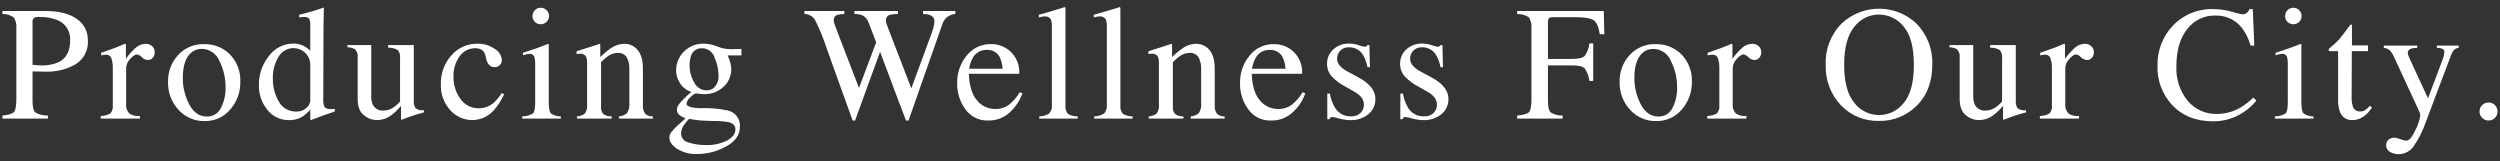
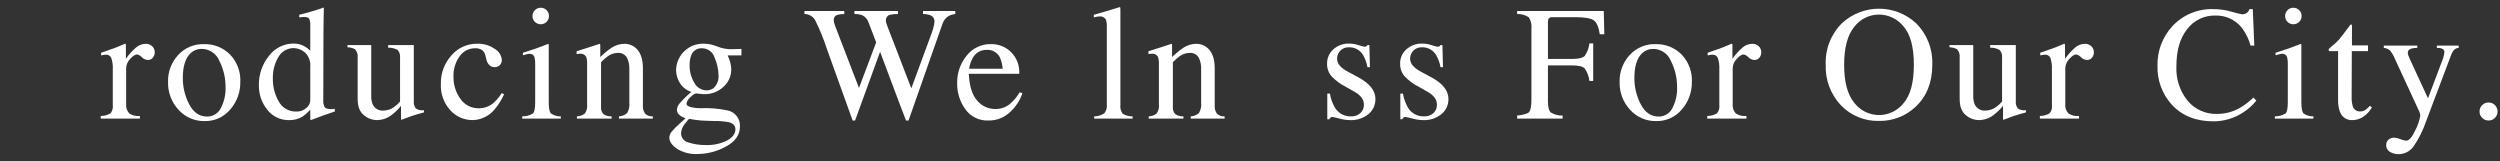
<svg xmlns="http://www.w3.org/2000/svg" id="_レイヤー_1" data-name="レイヤー_1" width="620" height="40" version="1.1" viewBox="0 0 620 40">
  <rect x="0" y="0" width="620" height="40" fill="#333333" stroke="none" />
  <defs>
    <style>
      .st0 {
        fill: #fff;
      }
    </style>
  </defs>
  <g id="_グループ_31712" data-name="グループ_31712">
-     <path id="_パス_132827" data-name="パス_132827" class="st0" d="M.606,28.665c1.533-.144,2.491-.448,2.874-.911.383-.463.573-1.525.572-3.185V7.102c.116-.973-.11-1.955-.639-2.78-.819-.579-1.804-.875-2.807-.844v-.748h10.633c3.413,0,6.025.663,7.837,1.989,1.734,1.174,2.757,3.145,2.719,5.239.179,2.393-.981,4.689-3.014,5.964-2.293,1.307-4.905,1.948-7.542,1.851-.433,0-.987-.01-1.664-.029-.677-.021-1.178-.03-1.506-.03v7.325c0,1.514.233,2.467.7,2.86.954.528,2.031.792,3.121.764v.748H.606v-.746ZM14.213,4.975c-1.378-.543-2.852-.799-4.332-.753-.521-.062-1.05.023-1.525.247-.238.311-.341.704-.287,1.092v10.521c.721.065,1.2.1,1.419.117s.439.021.65.021c1.497.067,2.989-.202,4.368-.788,1.927-.959,2.892-2.752,2.895-5.377.163-2.209-1.13-4.267-3.191-5.08" />
    <path id="_パス_132828" data-name="パス_132828" class="st0" d="M24.981,28.761c.842.003,1.671-.217,2.4-.639.479-.572.694-1.32.591-2.059v-8.881c.052-.944-.072-1.889-.365-2.787-.214-.539-.752-.876-1.33-.835-.175.004-.349.02-.522.048-.217.035-.442.076-.68.128v-.65c.747-.261,1.513-.53,2.3-.805s1.33-.473,1.629-.594c.655-.249,1.328-.531,2.021-.846.092,0,.147.033.168.1.026.136.036.275.029.414v3.229c.698-1.009,1.518-1.929,2.44-2.738.668-.611,1.535-.961,2.44-.984.604-.025,1.194.191,1.639.6.415.389.645.937.631,1.506.015.498-.157.983-.482,1.36-.3.356-.745.558-1.211.55-.571-.03-1.109-.276-1.506-.688-.311-.355-.73-.598-1.192-.691-.46,0-1.025.371-1.695,1.113-.612.611-.969,1.43-1,2.294v8.882c-.097.862.191,1.723.788,2.352.773.509,1.7.728,2.619.621v.65h-9.712v-.65Z" />
    <path id="_パス_132829" data-name="パス_132829" class="st0" d="M44.168,13.653c1.638-1.796,3.98-2.785,6.409-2.707,2.414-.074,4.752.852,6.46,2.56,1.752,1.823,2.678,4.287,2.56,6.813.042,2.499-.842,4.926-2.481,6.813-1.583,1.898-3.949,2.965-6.42,2.895-2.433.038-4.765-.972-6.4-2.774-1.761-1.887-2.703-4.394-2.62-6.973-.062-2.449.832-4.826,2.492-6.627M47.311,13.153c-1.316,1.195-1.973,3.257-1.972,6.184-.015,2.276.53,4.521,1.587,6.537,1.059,2.023,2.529,3.033,4.41,3.032,1.427.026,2.745-.759,3.4-2.027.867-1.637,1.281-3.475,1.201-5.326.01-2.23-.511-4.431-1.52-6.42-.714-1.809-2.456-3.001-4.4-3.013-.997-.014-1.963.352-2.7,1.024" />
    <path id="_パス_132830" data-name="パス_132830" class="st0" d="M75.428,11.436c.561.302,1.073.687,1.519,1.143v-6.269c.044-.562-.047-1.127-.264-1.648-.178-.3-.6-.455-1.271-.455-.138-.001-.277.006-.414.021l-.788.079v-.65l1.617-.414c.587-.155,1.177-.32,1.769-.493s1.11-.337,1.554-.491c.209-.067.56-.19,1.045-.374l.119.038-.041,2.069c-.012.745-.025,1.518-.039,2.318-.014.8-.02,1.584-.019,2.352l-.041,16.088c-.048.615.061,1.232.317,1.793.209.341.767.511,1.674.512.143,0,.287,0,.431-.01.146-.007.292-.024.436-.051v.651c-.079.025-1.032.353-2.858.984l-3.091,1.16-.136-.178v-2.422c-.564.648-1.206,1.224-1.912,1.714-1.003.603-2.157.91-3.327.886-2.119.054-4.136-.909-5.426-2.59-1.375-1.694-2.111-3.818-2.078-6-.063-2.663.82-5.262,2.493-7.335,1.432-1.929,3.693-3.065,6.095-3.063.917-.01,1.823.207,2.636.631M76,26.753c.534-.42.875-1.038.946-1.714v-8.444c.142-1.354-.366-2.695-1.37-3.614-.747-.639-1.687-1.01-2.669-1.053-1.593-.035-3.076.808-3.86,2.194-.963,1.634-1.442,3.509-1.379,5.405-.034,1.983.474,3.937,1.469,5.653.869,1.593,2.568,2.555,4.381,2.481.915.041,1.808-.285,2.481-.905" />
    <path id="_パス_132831" data-name="パス_132831" class="st0" d="M92.067,11.178v12.6c-.03.734.098,1.465.373,2.146.495,1.007,1.561,1.604,2.679,1.5.944-.016,1.859-.326,2.619-.886.55-.386,1.046-.843,1.477-1.358v-10.792c.099-.717-.116-1.441-.59-1.988-.72-.405-1.538-.603-2.363-.572v-.65h6.36v13.862c-.071.652.101,1.307.483,1.84.595.409,1.326.568,2.037.445v.55c-.721.197-1.253.344-1.595.442-.342.1-.913.279-1.714.542-.341.117-1.089.399-2.245.846-.054.01-.106-.026-.116-.081-0-.002-.001-.004-.001-.006-.015-.068-.022-.138-.021-.208v-3.17c-.709.889-1.53,1.682-2.441,2.362-1.027.759-2.267,1.173-3.544,1.183-1.186-.016-2.33-.448-3.229-1.222-1.025-.8-1.538-2.147-1.538-4.042v-10.231c.1-.762-.146-1.529-.669-2.091-.571-.301-1.206-.462-1.851-.468v-.553h5.889Z" />
    <path id="_パス_132832" data-name="パス_132832" class="st0" d="M122.676,12.108c1.021.57,1.69,1.612,1.783,2.777-.005.443-.165.87-.453,1.206-.354.395-.872.602-1.4.56-.45.004-.884-.165-1.211-.474-.382-.375-.646-.854-.758-1.378l-.238-.945c-.102-.585-.417-1.111-.885-1.477-.52-.298-1.115-.442-1.714-.414-1.506.004-2.918.735-3.792,1.962-1.093,1.512-1.638,3.352-1.544,5.215-.023,1.918.574,3.792,1.7,5.345,1.028,1.523,2.763,2.415,4.6,2.365,1.338.01,2.633-.467,3.644-1.343.785-.724,1.473-1.546,2.048-2.446l.552.336c-.606,1.355-1.402,2.616-2.364,3.746-1.357,1.652-3.375,2.62-5.513,2.642-2.071-.009-4.044-.888-5.436-2.422-1.639-1.786-2.491-4.156-2.362-6.577-.052-2.578.869-5.081,2.579-7.01,1.618-1.912,4.014-2.991,6.518-2.936,1.513-.038,2.999.406,4.243,1.267" />
    <path id="_パス_132833" data-name="パス_132833" class="st0" d="M129.515,28.861c.936.013,1.857-.236,2.658-.72.369-.347.553-1.289.552-2.825v-9.393c.03-.596-.03-1.194-.178-1.772-.176-.525-.69-.859-1.241-.807-.142-0-.283.013-.422.04-.138.025-.536.132-1.192.315v-.612l.846-.276c2.297-.747,3.897-1.311,4.8-1.693.223-.113.462-.192.709-.235.028.095.041.194.041.293v14.14c-0,1.497.18,2.435.541,2.815.716.502,1.577.758,2.451.729v.552h-9.57l.005-.551ZM132.646,2.53c.379-.398.908-.619,1.458-.607.544-.008,1.068.209,1.447.6.393.383.61.911.6,1.46.008.542-.209,1.063-.6,1.439-.805.797-2.101.797-2.906,0-.385-.379-.599-.899-.59-1.439-.007-.543.206-1.066.59-1.45" />
    <path id="_パス_132834" data-name="パス_132834" class="st0" d="M143.08,28.863c.708-.033,1.39-.277,1.958-.7.472-.68.673-1.512.563-2.333v-10.005c.036-.595-.044-1.192-.238-1.756-.316-.533-.92-.826-1.535-.744-.122 0-.244.007-.365.021-.125.013-.281.032-.463.059v-.69c.537-.157,1.811-.564,3.82-1.221l1.85-.61c.094,0,.149.033.17.1.022.09.032.183.029.276v2.893c.871-.86,1.819-1.639,2.83-2.328.947-.62,2.053-.954,3.185-.964.873-.006,1.726.262,2.438.767,1.415,1,2.123,2.779,2.123,5.336v9.2c-.066.729.136,1.457.567,2.048.513.471,1.2.707,1.894.65v.552h-8.409v-.552c.74-.039,1.446-.321,2.01-.8.48-.78.681-1.7.571-2.609v-8.406c.036-.974-.18-1.941-.626-2.807-.494-.783-1.392-1.216-2.312-1.115-.845.023-1.663.298-2.351.788-.615.451-1.192.952-1.723,1.5v11.028c-.092.697.141,1.397.631,1.9.595.372,1.288.554,1.989.522v.552h-8.606v-.552Z" />
    <path id="_パス_132835" data-name="パス_132835" class="st0" d="M168.668,20.688c-.665-1.011-1.014-2.197-1-3.407.125-3.685,3.214-6.571,6.899-6.446.037.001.075.003.112.005,1.09.027,2.165.258,3.17.68,1.057.434,2.186.664,3.329.68.276,0,.691-.011,1.251-.03s.961-.03,1.211-.03h.236v1.596h-3.407c.236.551.419,1.031.55,1.438.214.703.327,1.432.334,2.167-.032,1.571-.704,3.061-1.861,4.125-1.338,1.293-3.152,1.974-5.011,1.882-.594-.024-1.185-.084-1.772-.179-.38,0-.888.323-1.517.967-.493.395-.828.953-.945,1.574,0,.421.46.73,1.381.926.662.138,1.336.205,2.012.2,2.309-.104,4.622.087,6.883.569,1.835.416,3.097,2.101,2.979,3.979,0,2.075-1.159,3.729-3.476,4.963-2.15,1.19-4.562,1.826-7.019,1.851-1.801.095-3.588-.361-5.122-1.309-1.26-.873-1.89-1.79-1.89-2.749.011-.505.187-.993.5-1.389.598-.728,1.257-1.403,1.97-2.018l1.3-1.16.235-.238c-.477-.172-.93-.403-1.349-.688-.471-.314-.762-.835-.783-1.4.044-.596.283-1.16.68-1.606.893-1.022,1.865-1.974,2.906-2.845-1.146-.357-2.132-1.102-2.787-2.107M170.755,35.339c1.377.441,2.817.655,4.263.631,1.84.075,3.668-.314,5.318-1.132,1.365-.756,2.047-1.685,2.048-2.787 0-.881-.553-1.466-1.658-1.753-1.283-.223-2.585-.321-3.887-.295-.487-.014-1-.03-1.539-.049-.539-.019-1.033-.042-1.481-.07-.289-.013-.755-.065-1.4-.157-.645-.092-1.124-.171-1.441-.236-.157,0-.54.413-1.149,1.24-.552.655-.879,1.469-.934,2.324-.001,1.107.777,2.062,1.861,2.284M177.007,21.815c.878-.856,1.314-2.069,1.181-3.289-.044-1.453-.368-2.883-.954-4.213-.418-1.403-1.716-2.36-3.18-2.344-1.198-.06-2.288.69-2.66,1.831-.268.765-.395,1.572-.373,2.382-.023,1.518.379,3.012,1.16,4.313.571,1.147,1.732,1.883,3.013,1.91.655.022,1.296-.187,1.812-.59" />
    <path id="_パス_132836" data-name="パス_132836" class="st0" d="M209.382,2.73v.748c-.578-.004-1.155.069-1.714.216-.548.149-.923.654-.905,1.222-.001.26.035.518.108.767.073.251.181.572.325.965l5.833,15.164,4.262-11.3-1.888-4.943c-.262-.793-.839-1.444-1.595-1.8-.613-.216-1.261-.316-1.91-.295v-.744h10.8v.748c-.702-.023-1.404.05-2.086.216-.585.195-.959.767-.905,1.381-.004.209.023.418.078.62.052.176.184.541.395,1.094l5.827,15.122,5.046-13.689c.26-.67.458-1.363.591-2.069.058-.272.092-.548.1-.826.035-.698-.399-1.334-1.062-1.557-.57-.201-1.17-.301-1.774-.295v-.745h8.007v.748c-.577.061-1.137.228-1.653.493-.736.447-1.282,1.149-1.536,1.972l-4.223,12.023-1.628,4.64-2.557,7.279h-.623l-1.766-4.616-4.668-12.421-6.2,17.037h-.607l-3.007-8.354-3.4-9.456c-.795-2.462-1.778-4.86-2.94-7.171-.567-.892-1.551-1.431-2.608-1.427v-.747h9.883Z" />
    <path id="_パス_132837" data-name="パス_132837" class="st0" d="M250.687,12.862c1.453,1.425,2.216,3.411,2.091,5.443h-12.508c.133,3.041.823,5.255,2.07,6.643,1.095,1.317,2.718,2.08,4.431,2.081,1.249.04,2.476-.34,3.484-1.079,1.056-.85,1.943-1.89,2.617-3.066l.691.235c-.604,1.774-1.644,3.367-3.024,4.634-1.448,1.41-3.403,2.177-5.424,2.13-2.259.102-4.414-.954-5.719-2.8-1.349-1.873-2.058-4.131-2.02-6.439-.054-2.484.776-4.906,2.344-6.834,1.464-1.87,3.726-2.936,6.1-2.874,1.809-.017,3.553.671,4.862,1.92M241.25,14.362c-.462.83-.769,1.737-.905,2.677h8.311c-.064-1.016-.318-2.011-.748-2.933-.646-1.159-1.909-1.836-3.232-1.734-1.426-.039-2.753.731-3.426,1.989" />
-     <path id="_パス_132838" data-name="パス_132838" class="st0" d="M257.735,28.866c.88-.007,1.74-.263,2.481-.739.516-.61.752-1.408.652-2.2V6.69c.036-.606-.037-1.213-.217-1.793-.309-.579-.943-.908-1.595-.827-.201.002-.402.022-.6.059-.217.041-.488.1-.818.179v-.65c1.774-.473,3.907-1.103,6.4-1.891.077-.009.148.042.166.117.027.17.037.342.03.514v23.608c-.11.788.103,1.587.591,2.216.738.438,1.583.66,2.441.64v.552h-9.532l.001-.548Z" />
    <path id="_パス_132839" data-name="パス_132839" class="st0" d="M271.359,28.866c.88-.007,1.74-.263,2.481-.739.516-.61.752-1.408.652-2.2V6.69c.036-.606-.037-1.213-.217-1.793-.309-.579-.943-.908-1.595-.827-.201.002-.402.022-.6.059-.217.041-.488.1-.818.179v-.65c1.774-.473,3.907-1.103,6.4-1.891.077-.009.148.042.166.117.027.17.037.342.03.514v23.608c-.11.788.103,1.587.591,2.216.738.438,1.583.66,2.441.64v.552h-9.532l.001-.548Z" />
    <path id="_パス_132840" data-name="パス_132840" class="st0" d="M284.886,28.863c.708-.033,1.39-.277,1.958-.7.472-.68.673-1.512.563-2.333v-10.005c.036-.595-.044-1.192-.238-1.756-.316-.533-.92-.825-1.534-.743-.122 0-.244.007-.365.021-.125.013-.281.032-.463.059v-.691c.537-.157,1.811-.564,3.82-1.221l1.85-.61c.094,0,.149.033.17.1.022.09.032.183.029.276v2.893c.871-.859,1.818-1.639,2.829-2.328.947-.62,2.053-.954,3.185-.964.873-.006,1.726.262,2.438.767,1.415,1,2.123,2.779,2.123,5.336v9.2c-.066.729.136,1.457.567,2.048.513.471,1.2.707,1.894.65v.552h-8.409v-.552c.74-.039,1.446-.321,2.01-.8.48-.78.681-1.7.571-2.609v-8.406c.035-.974-.18-1.94-.626-2.807-.494-.783-1.391-1.216-2.312-1.115-.845.023-1.663.298-2.351.788-.615.451-1.192.952-1.723,1.5v11.028c-.092.697.141,1.397.631,1.9.595.372,1.288.554,1.989.522v.552h-8.606l0-.552Z" />
-     <path id="_パス_132841" data-name="パス_132841" class="st0" d="M320.84,12.862c1.452,1.426,2.214,3.412,2.089,5.443h-12.505c.133,3.041.823,5.255,2.069,6.643,1.095,1.317,2.718,2.079,4.431,2.081,1.249.041,2.475-.338,3.483-1.076,1.056-.85,1.945-1.89,2.619-3.066l.691.235c-.605,1.773-1.644,3.367-3.024,4.635-1.448,1.41-3.403,2.177-5.424,2.13-2.259.102-4.415-.953-5.721-2.8-1.349-1.873-2.057-4.131-2.018-6.439-.054-2.484.776-4.906,2.343-6.834,1.464-1.87,3.726-2.936,6.1-2.874,1.809-.017,3.553.672,4.863,1.92M311.407,14.368c-.463.829-.77,1.737-.905,2.677h8.309c-.064-1.016-.318-2.011-.748-2.933-.646-1.159-1.908-1.836-3.231-1.734-1.426-.039-2.753.731-3.425,1.99" />
    <path id="_パス_132842" data-name="パス_132842" class="st0" d="M329.168,23.21h.65c.198,1.212.611,2.379,1.219,3.446.832,1.422,2.382,2.268,4.028,2.2.853.047,1.689-.247,2.325-.816.574-.552.886-1.322.858-2.118-.006-.568-.177-1.122-.493-1.595-.456-.626-1.049-1.139-1.734-1.5l-2.2-1.26c-1.334-.656-2.541-1.543-3.565-2.62-.755-.858-1.162-1.967-1.143-3.11-.039-1.382.539-2.71,1.576-3.624,1.09-.957,2.505-1.461,3.954-1.41.78.014,1.554.147,2.294.393.46.164.93.295,1.408.393.176.012.353-.022.512-.1.118-.079.213-.188.276-.315h.472l.138,5.494h-.61c-.179-1.042-.538-2.045-1.06-2.965-.718-1.259-2.075-2.017-3.524-1.969-1.544-.086-2.865,1.096-2.951,2.64-.004.064-.005.129-.004.194,0,1.209.906,2.286,2.717,3.231l2.6,1.4c2.795,1.523,4.192,3.295,4.193,5.315.037,1.467-.605,2.869-1.739,3.8-1.288,1.028-2.905,1.552-4.551,1.476-.905-.017-1.803-.15-2.674-.395-.579-.175-1.17-.306-1.769-.393-.154-.001-.302.06-.412.168-.12.112-.214.248-.276.4h-.512l-.003-6.36Z" />
    <path id="_パス_132843" data-name="パス_132843" class="st0" d="M347.283,23.21h.65c.198,1.212.611,2.379,1.219,3.446.832,1.422,2.382,2.268,4.028,2.2.853.047,1.689-.247,2.325-.816.574-.552.886-1.322.858-2.118-.006-.568-.177-1.122-.493-1.595-.456-.626-1.049-1.139-1.734-1.5l-2.2-1.26c-1.334-.656-2.541-1.543-3.565-2.62-.755-.858-1.162-1.967-1.143-3.11-.039-1.382.539-2.71,1.576-3.624,1.091-.957,2.506-1.461,3.956-1.41.78.014,1.554.147,2.294.393.46.164.93.295,1.408.393.176.012.353-.022.512-.1.118-.079.213-.187.276-.315h.472l.138,5.494h-.61c-.181-1.043-.542-2.046-1.067-2.965-.717-1.26-2.074-2.019-3.523-1.972-1.544-.086-2.865,1.096-2.951,2.64-.004.064-.005.129-.004.194,0,1.209.906,2.286,2.717,3.231l2.6,1.4c2.795,1.523,4.192,3.295,4.193,5.315.037,1.467-.605,2.869-1.739,3.8-1.288,1.028-2.905,1.552-4.551,1.476-.905-.017-1.803-.15-2.674-.395-.579-.175-1.17-.306-1.769-.393-.154-.001-.302.06-.412.168-.12.112-.214.248-.276.4h-.512l.001-6.357Z" />
    <path id="_パス_132844" data-name="パス_132844" class="st0" d="M376.248,28.666c1.588-.169,2.576-.46,2.963-.873.387-.413.581-1.487.58-3.223V7.101c.121-.982-.108-1.976-.648-2.806-.852-.575-1.867-.862-2.894-.818v-.746h21.484l.138,5.768h-1.122c-.276-1.842-.795-3.009-1.557-3.5-.762-.491-2.265-.737-4.51-.736h-5.529c-.369-.052-.743.047-1.037.276-.188.328-.268.708-.228,1.084v9h5.849c1.72,0,2.816-.255,3.289-.766.637-.92,1.03-1.987,1.143-3.1h.943v9.314h-.943c-.123-1.114-.523-2.18-1.164-3.1-.473-.506-1.562-.759-3.269-.759h-5.849v8.83c0,1.476.227,2.419.68,2.83.89.546,1.92.822,2.964.794v.748h-11.283v-.748Z" />
    <path id="_パス_132845" data-name="パス_132845" class="st0" d="M404.157,13.653c1.638-1.796,3.98-2.785,6.409-2.707,2.414-.074,4.752.852,6.46,2.56,1.752,1.823,2.678,4.287,2.56,6.813.042,2.499-.842,4.926-2.481,6.813-1.583,1.898-3.949,2.965-6.42,2.895-2.433.038-4.765-.972-6.4-2.774-1.761-1.887-2.703-4.394-2.62-6.973-.062-2.449.832-4.826,2.492-6.627M407.3,13.153c-1.316,1.195-1.973,3.257-1.972,6.184-.015,2.276.529,4.521,1.585,6.537,1.059,2.023,2.529,3.033,4.411,3.032,1.427.026,2.744-.76,3.4-2.027.861-1.635,1.273-3.47,1.192-5.317.009-2.23-.512-4.431-1.52-6.42-.714-1.808-2.456-3.001-4.4-3.013-.998-.015-1.963.351-2.7,1.024" />
    <path id="_パス_132846" data-name="パス_132846" class="st0" d="M423.403,28.761c.842.003,1.671-.217,2.4-.639.479-.572.694-1.32.591-2.059v-8.881c.052-.944-.072-1.889-.365-2.787-.214-.539-.752-.876-1.33-.835-.175.004-.349.02-.521.048-.217.035-.442.076-.68.128v-.65c.747-.261,1.513-.53,2.3-.805s1.329-.473,1.628-.593c.655-.249,1.328-.531,2.021-.846.092,0,.147.033.168.1.026.136.036.275.029.414v3.228c.698-1.009,1.518-1.929,2.44-2.738.668-.611,1.535-.961,2.44-.984.604-.025,1.194.191,1.639.6.415.389.645.937.631,1.506.015.498-.157.983-.482,1.36-.3.356-.745.558-1.211.55-.571-.03-1.109-.276-1.506-.688-.311-.355-.73-.598-1.192-.691-.459,0-1.024.371-1.695,1.113-.612.611-.969,1.43-1,2.294v8.882c-.097.862.191,1.723.788,2.352.773.509,1.7.728,2.619.621v.65h-9.709l-.003-.65Z" />
    <path id="_パス_132847" data-name="パス_132847" class="st0" d="M456.838,5.723c5.186-4.76,13.155-4.752,18.332.019,2.746,2.721,4.212,6.476,4.037,10.338,0,4.372-1.392,7.851-4.175,10.437-2.444,2.292-5.689,3.537-9.039,3.467-3.538.1-6.955-1.294-9.413-3.841-2.571-2.705-3.941-6.334-3.8-10.063-.173-3.871,1.302-7.634,4.058-10.357M459.853,25.484c2.599,3.4,7.462,4.05,10.862,1.451.519-.397.986-.858,1.39-1.372,1.69-1.975,2.534-5.136,2.533-9.482,0-4.4-.854-7.577-2.562-9.53-1.476-1.848-3.708-2.929-6.073-2.941-2.411-.004-4.684,1.123-6.141,3.044-1.675,2.027-2.513,5.168-2.514,9.422,0,4.24.833,7.373,2.5,9.4" />
    <path id="_パス_132848" data-name="パス_132848" class="st0" d="M489.367,11.178v12.6c-.03.734.097,1.465.372,2.146.495,1.007,1.561,1.604,2.679,1.5.944-.016,1.859-.326,2.619-.886.55-.386,1.046-.843,1.477-1.358v-10.792c.099-.717-.116-1.441-.59-1.988-.72-.405-1.538-.603-2.363-.572v-.65h6.36v13.862c-.071.652.101,1.307.483,1.84.595.409,1.326.568,2.037.445v.55c-.721.197-1.253.344-1.595.442-.342.1-.913.279-1.714.542-.341.117-1.089.399-2.245.846-.054.01-.106-.026-.116-.081-0-.002-.001-.004-.001-.006-.015-.068-.022-.138-.021-.208v-3.17c-.709.889-1.53,1.682-2.441,2.362-1.027.759-2.267,1.173-3.544,1.183-1.186-.016-2.33-.448-3.229-1.222-1.025-.8-1.538-2.147-1.538-4.042v-10.231c.1-.762-.146-1.529-.669-2.091-.571-.301-1.206-.462-1.851-.468v-.553h5.89Z" />
    <path id="_パス_132849" data-name="パス_132849" class="st0" d="M505.884,28.761c.842.003,1.671-.217,2.4-.639.479-.572.694-1.32.591-2.059v-8.881c.052-.944-.072-1.889-.365-2.787-.214-.539-.752-.876-1.33-.835-.175.004-.349.02-.522.048-.217.035-.442.076-.68.128v-.65c.747-.261,1.513-.53,2.3-.805s1.329-.473,1.628-.593c.655-.249,1.328-.531,2.021-.846.092,0,.147.033.168.1.028.136.04.274.035.413v3.229c.698-1.009,1.518-1.929,2.44-2.738.668-.611,1.535-.961,2.44-.984.604-.025,1.194.191,1.639.6.416.389.645.937.631,1.506.015.498-.157.983-.482,1.36-.3.356-.745.558-1.211.55-.571-.03-1.109-.276-1.506-.688-.311-.355-.73-.598-1.192-.691-.46,0-1.025.371-1.695,1.113-.612.611-.969,1.43-1,2.294v8.882c-.097.862.191,1.723.788,2.352.773.509,1.7.728,2.619.621v.65h-9.709l-.008-.65Z" />
    <path id="_パス_132850" data-name="パス_132850" class="st0" d="M553.475,2.909c.846.267,1.707.483,2.579.648.384-0.0.76-.109,1.084-.314.352-.227.605-.578.709-.984h.846l.374,9.058h-.926c-.426-1.569-1.141-3.044-2.107-4.351-1.597-2.049-4.081-3.206-6.677-3.112-2.71-.054-5.282,1.19-6.921,3.348-1.793,2.232-2.689,5.304-2.688,9.215-.16,3.124.847,6.195,2.826,8.617,1.778,2.099,4.409,3.281,7.159,3.218,2.021.017,4.01-.499,5.768-1.495,1.209-.715,2.327-1.575,3.329-2.56l.748.747c-.936,1.169-2.061,2.174-3.327,2.974-2.185,1.423-4.738,2.177-7.346,2.169-4.333,0-7.773-1.386-10.319-4.158-2.373-2.619-3.636-6.057-3.524-9.589-.102-3.656,1.233-7.206,3.72-9.887,2.635-2.805,6.354-4.334,10.2-4.193,1.519.009,3.03.228,4.489.65" />
    <path id="_パス_132851" data-name="パス_132851" class="st0" d="M564.165,28.861c.936.013,1.857-.236,2.658-.72.369-.347.553-1.289.552-2.825v-9.393c.03-.596-.03-1.194-.178-1.772-.175-.525-.69-.86-1.241-.807-.142-0-.283.013-.422.04-.138.025-.536.132-1.192.315v-.612l.846-.276c2.297-.747,3.897-1.311,4.8-1.693.223-.113.462-.192.709-.235.028.095.041.194.041.293v14.14c0,1.497.18,2.435.541,2.815.716.502,1.577.758,2.451.729v.552h-9.57l.005-.551ZM567.296,2.53c.379-.398.908-.619,1.458-.607.544-.008,1.068.209,1.447.6.393.383.61.911.6,1.46.008.542-.209,1.063-.6,1.439-.805.797-2.101.797-2.906,0-.385-.379-.599-.899-.59-1.439-.007-.543.206-1.066.59-1.45" />
    <path id="_パス_132852" data-name="パス_132852" class="st0" d="M587.265,11.257v1.417h-4.017l-.041,11.342c-.029.764.057,1.527.257,2.265.217.834.99,1.401,1.851,1.358.434.011.861-.105,1.23-.334.44-.303.841-.661,1.192-1.064l.512.434-.433.59c-.56.81-1.302,1.478-2.167,1.95-.679.359-1.432.555-2.2.571-1.397.102-2.688-.745-3.151-2.067-.342-1-.496-2.056-.453-3.112v-11.933h-2.146c-.055-.032-.105-.072-.147-.119-.034-.045-.052-.101-.049-.157-.007-.109.024-.218.089-.306.176-.179.363-.346.561-.5.699-.555,1.354-1.163,1.959-1.82.4-.467,1.342-1.698,2.826-3.693.102-.011.205.003.3.04.032.025.049.125.049.295v4.843h3.978Z" />
    <path id="_パス_132853" data-name="パス_132853" class="st0" d="M591.18,11.315h8.309v.553c-.492-.01-.983.051-1.458.181-.6.174-.9.517-.9,1.026.002.196.036.39.1.575.067.195.184.485.355.875l4.557,9.857,3.752-9.934c.04-.108.1-.35.189-.726.065-.251.108-.507.128-.766.023-.3-.111-.59-.355-.766-.272-.173-.585-.27-.907-.282l-.609-.04v-.553h5.413v.553c-.461.029-.893.232-1.211.567-.31.387-.547.828-.7,1.3l-6.2,16.424c-.741,2.187-1.782,4.261-3.093,6.163-.859,1.21-2.255,1.923-3.739,1.91-.726.002-1.44-.188-2.07-.55-.632-.35-1.007-1.032-.964-1.753-.013-.495.198-.969.574-1.29.404-.341.921-.519,1.449-.5.52.044,1.029.171,1.509.376.455.197.937.323,1.43.373.725,0,1.489-.891,2.294-2.673.588-1.105.993-2.298,1.2-3.532-.004-.144-.023-.286-.056-.426-.033-.153-.076-.303-.13-.45l-6.207-13.416c-.277-.703-.675-1.352-1.175-1.918-.422-.347-.94-.557-1.485-.6l-0-.558Z" />
    <path id="_パス_132854" data-name="パス_132854" class="st0" d="M615.573,29.226c-.423-.418-.657-.99-.648-1.585-.01-.594.229-1.166.659-1.576.418-.424.99-.658,1.585-.648,1.223-.006,2.218.981,2.224,2.204 0.0.007 0.0.013,0,.02.009.593-.221,1.164-.639,1.585-.412.433-.988.672-1.585.659-.602.014-1.182-.225-1.6-.659" />
  </g>
</svg>